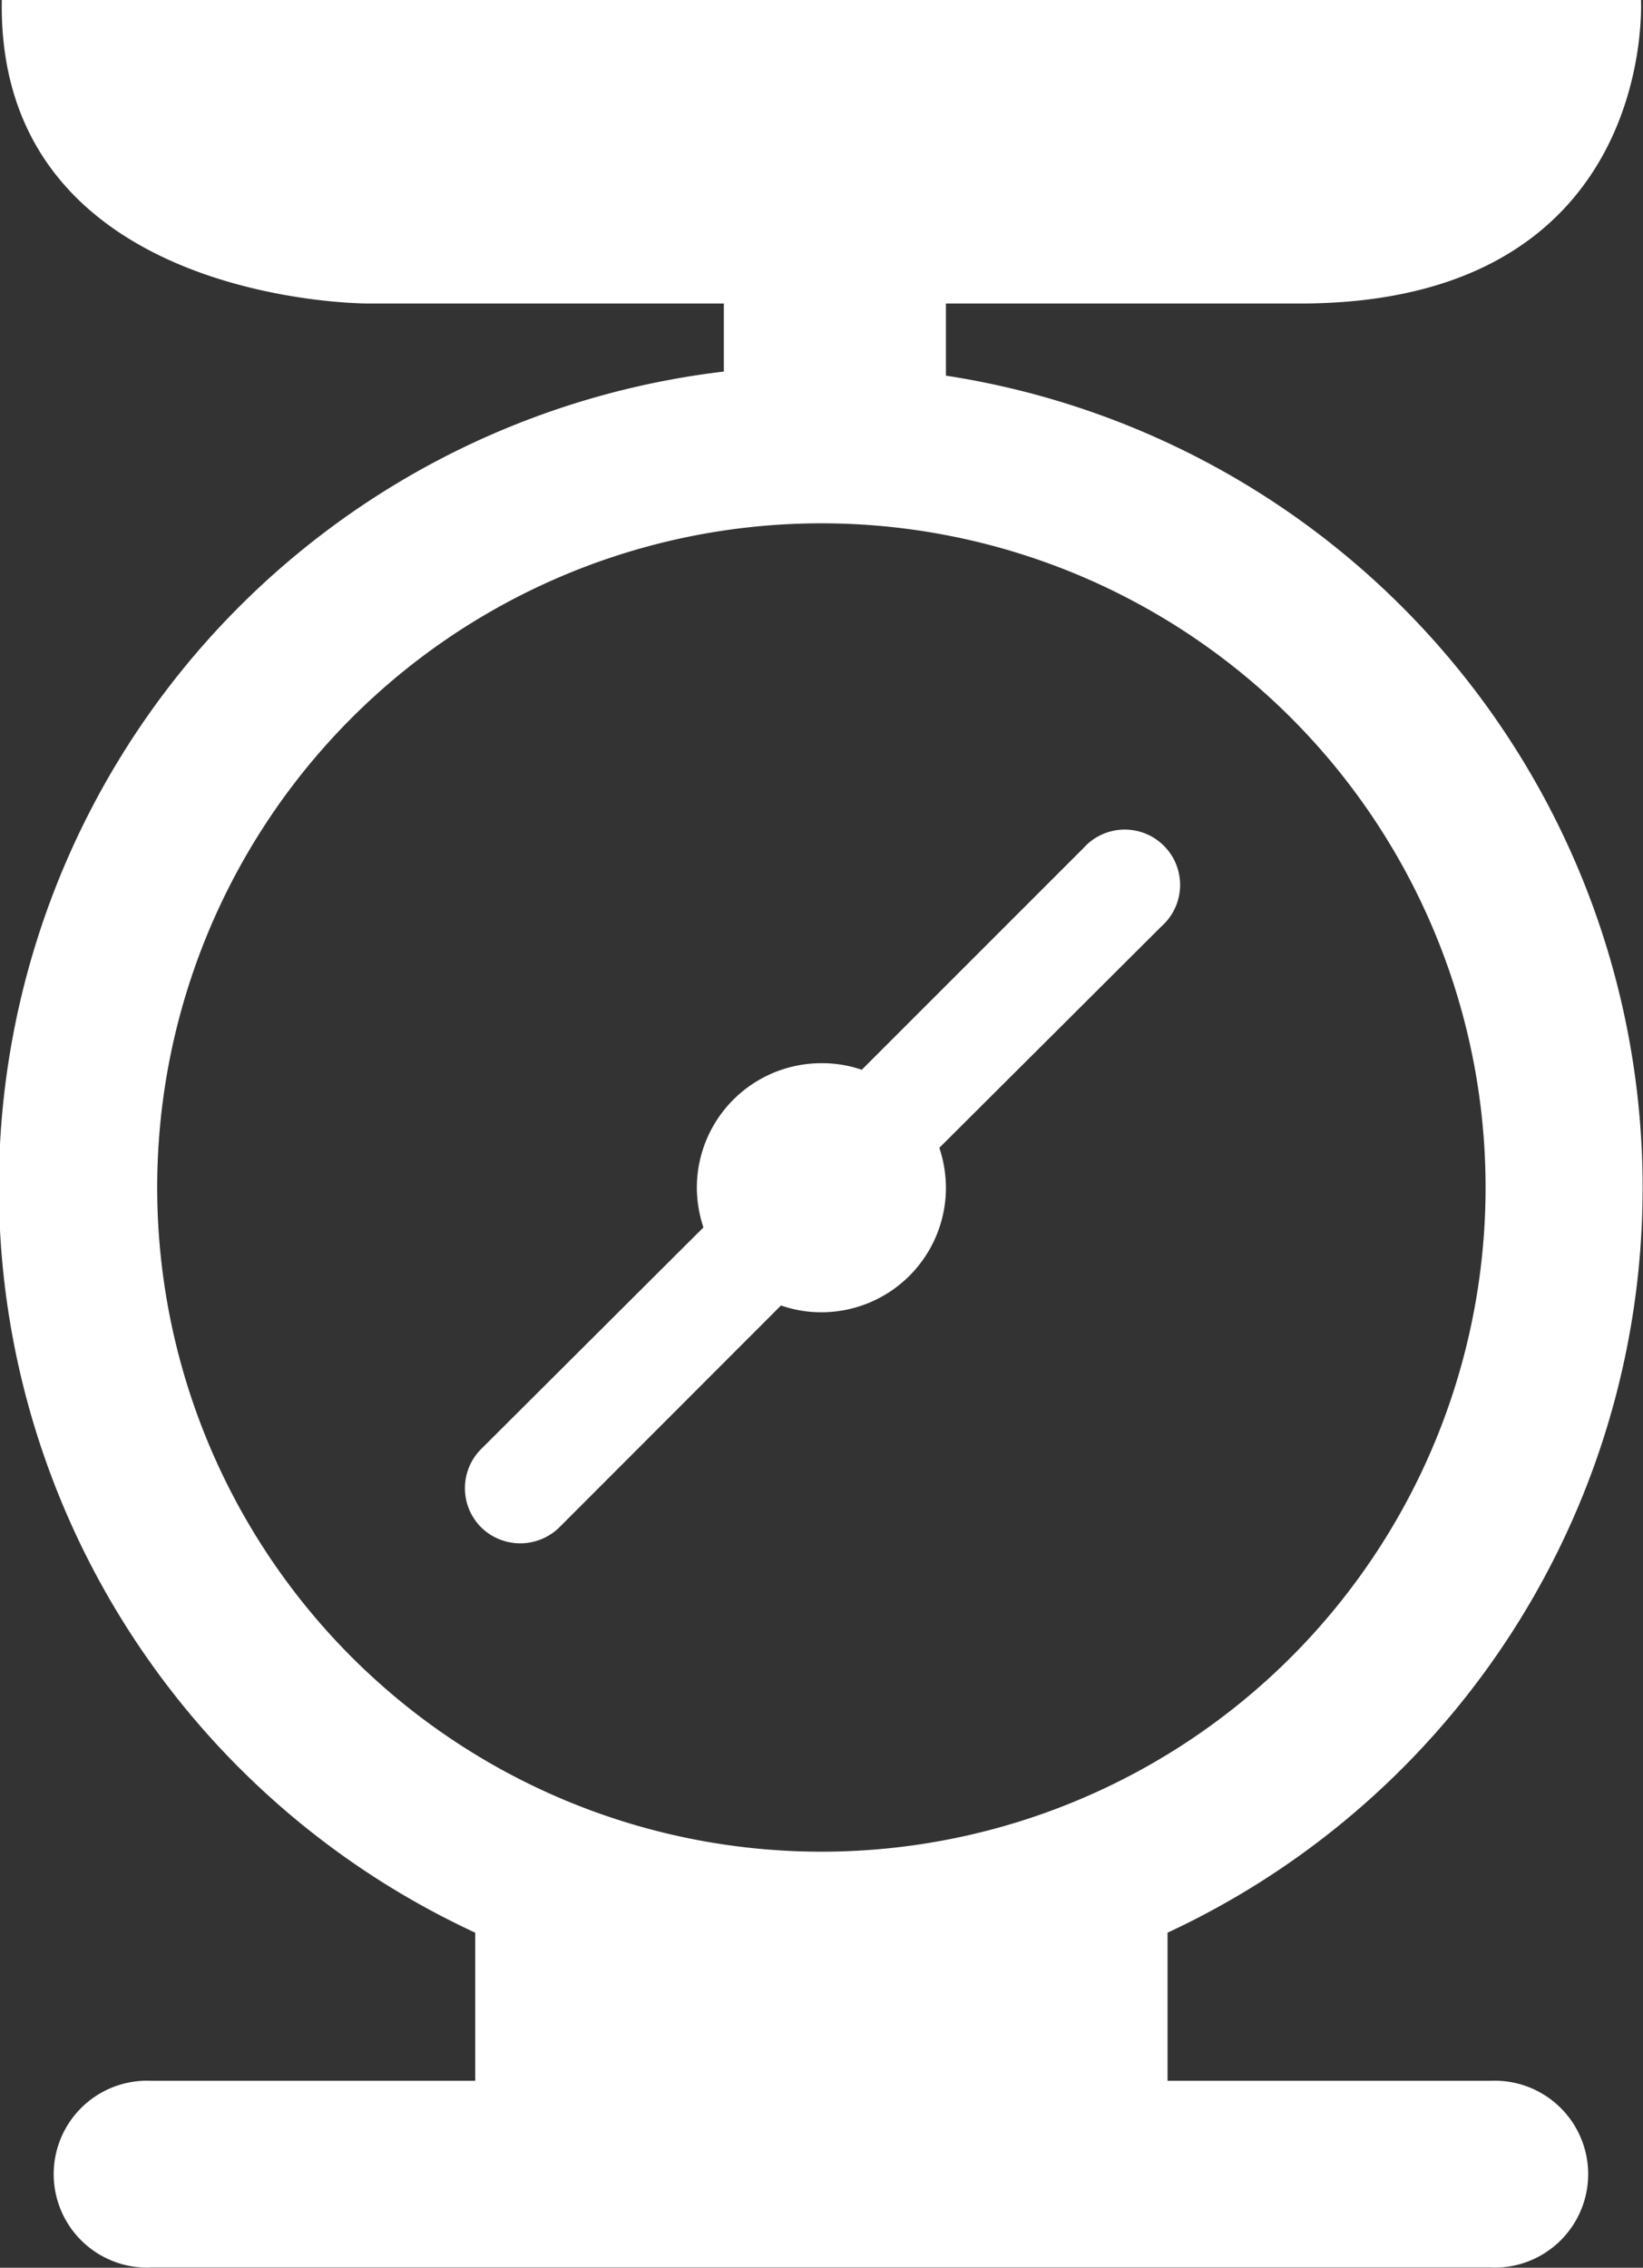
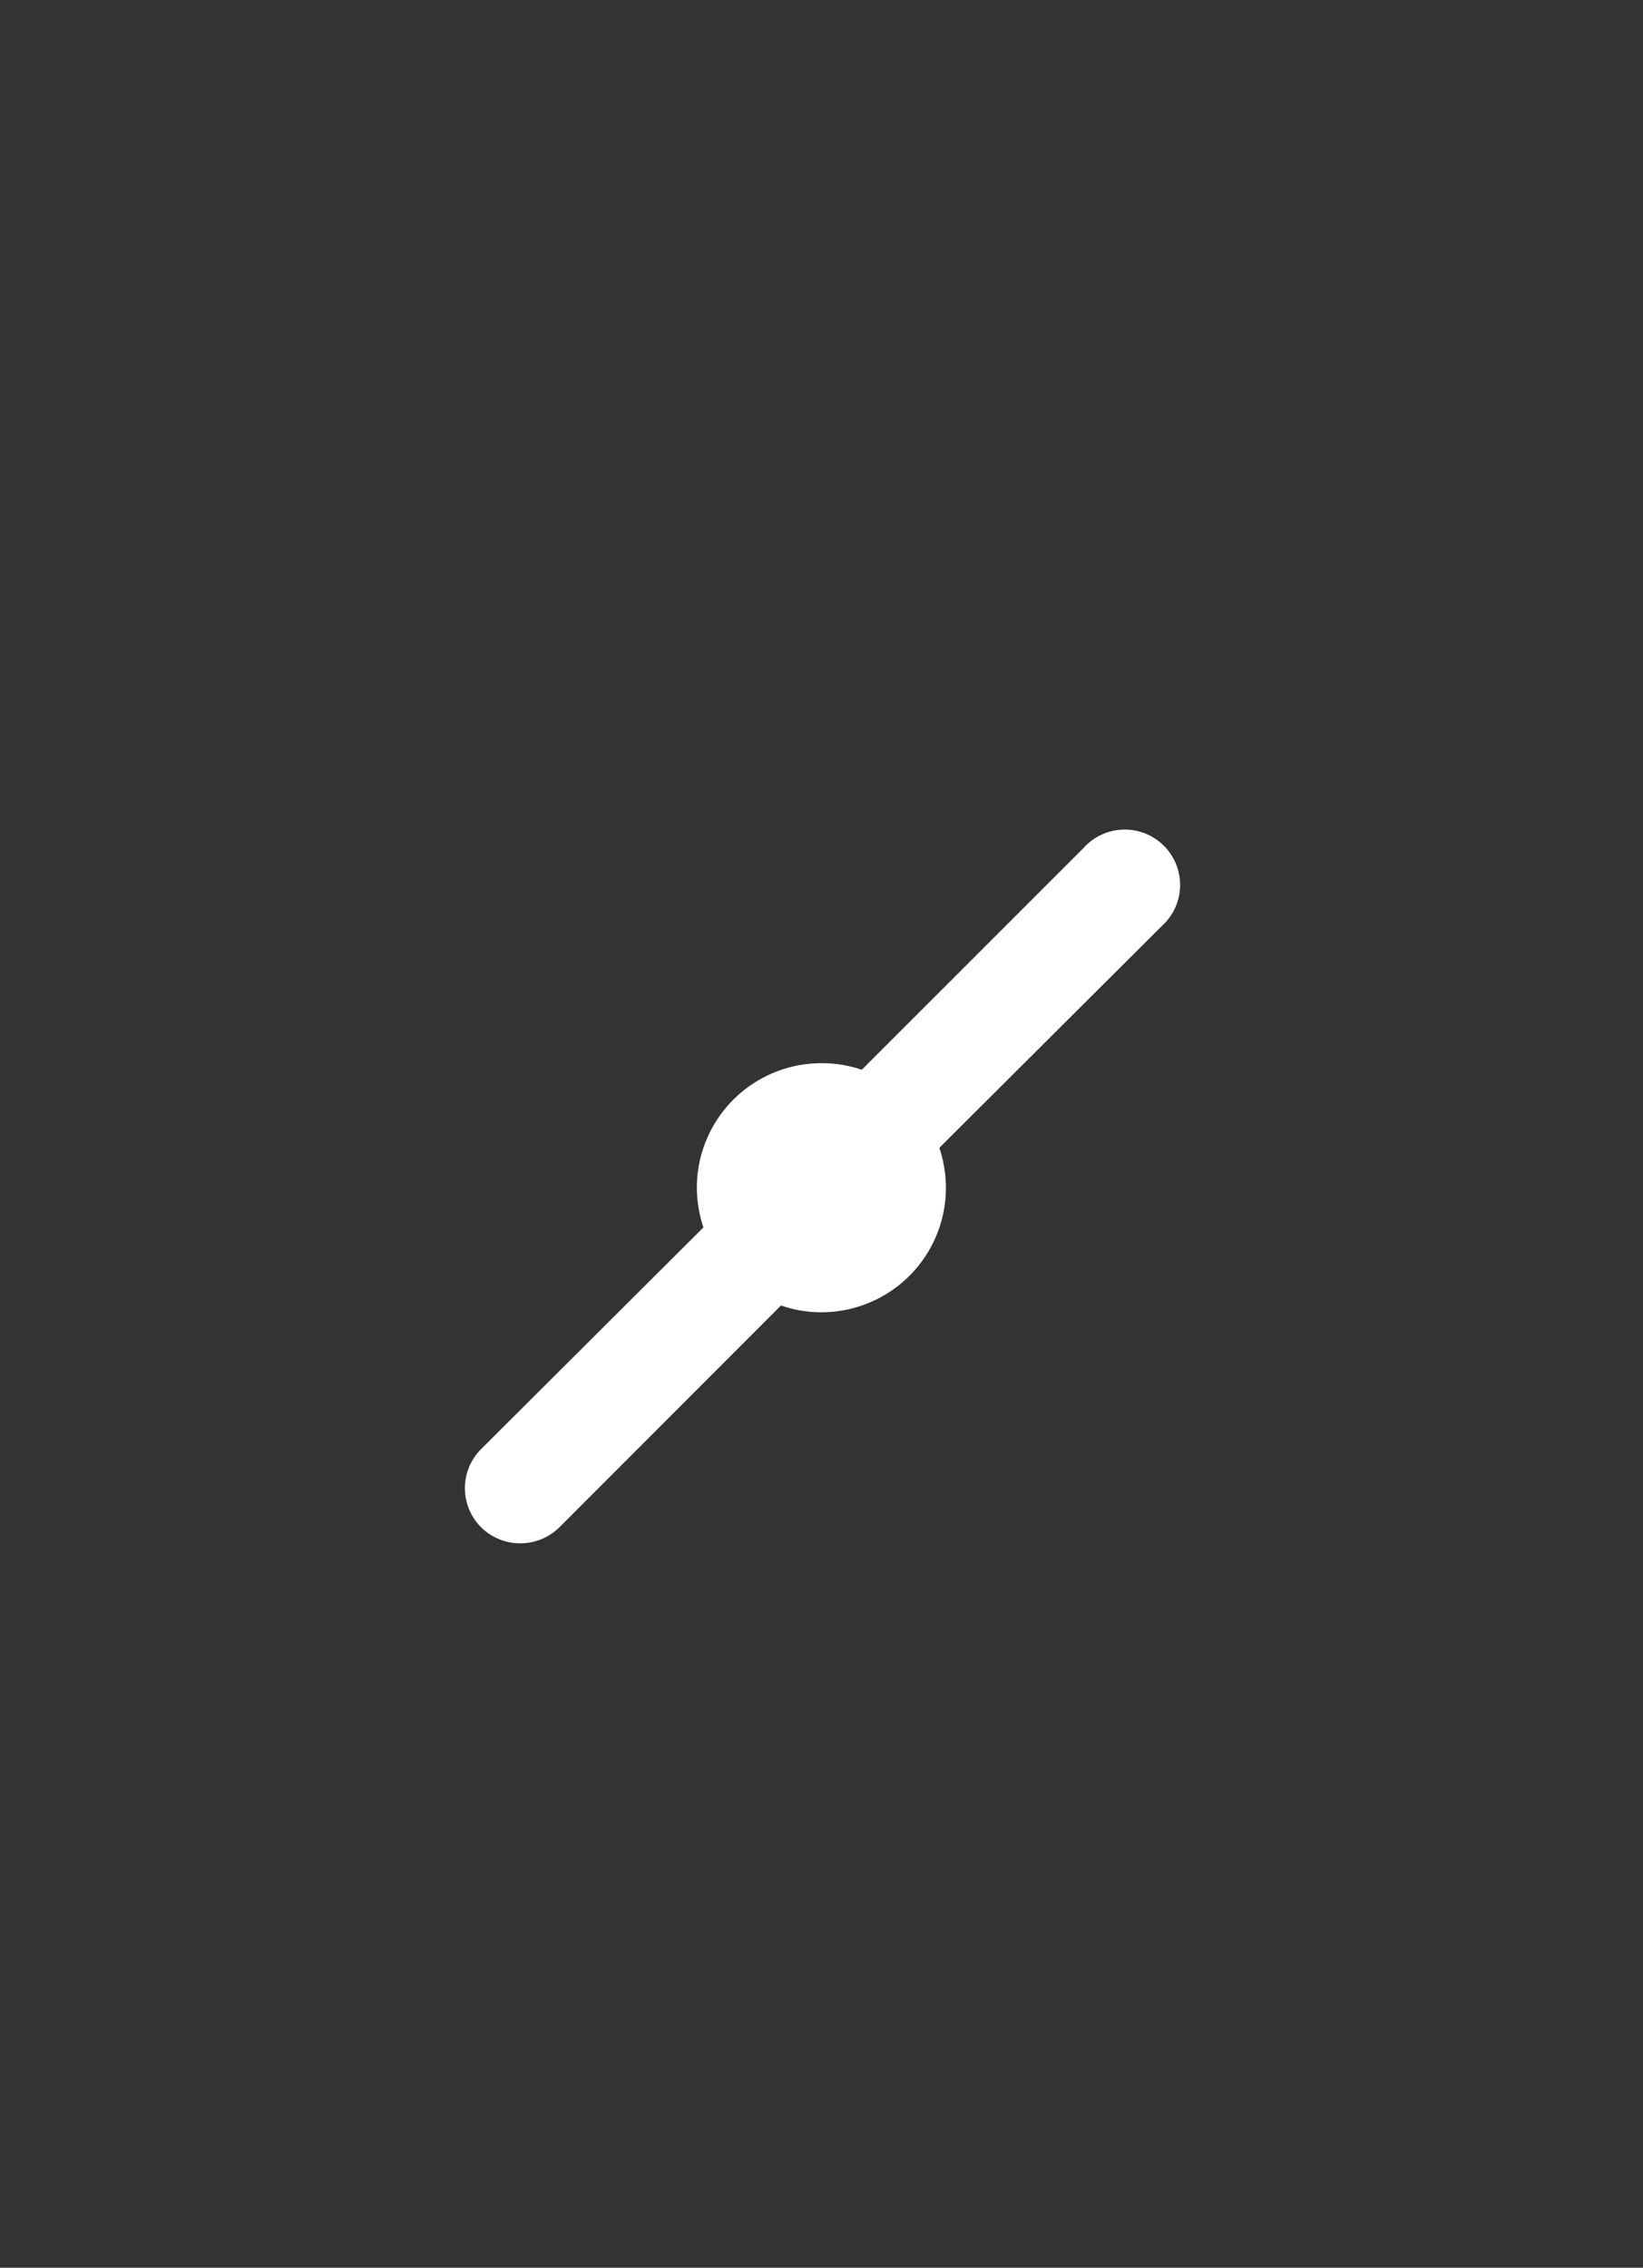
<svg xmlns="http://www.w3.org/2000/svg" id="レイヤー_1" data-name="レイヤー 1" viewBox="0 0 72.43 99.97">
  <rect x="0" y="0" width="72.43" height="99.97" fill="#333333" stroke="none" />
  <defs>
    <style>.cls-1{fill:#fff;}</style>
  </defs>
  <title>名称未設定-3</title>
-   <path class="cls-1" d="M66.52,91.75H52.26V85.22a36.22,36.22,0,0,0-9.77-68.64V13.4H58.32C73.89,13.27,73.13,0,73.13,0H.87C.62,13.44,17,13.4,17,13.4h15.7v3A36.21,36.21,0,0,0,21.74,85.22v6.53H7.48a4.12,4.12,0,1,0,0,8.23h59a4.12,4.12,0,1,0,0-8.23ZM7.72,52.38A29.28,29.28,0,1,1,37,81.65,29.28,29.28,0,0,1,7.72,52.38Z" transform="translate(-0.79 -0.02)" />
  <path class="cls-1" d="M37,57.87a5.49,5.49,0,0,0,5.49-5.49,5.65,5.65,0,0,0-.29-1.76L52,40.85a2.44,2.44,0,1,0-3.45-3.44l-9.77,9.77A5.35,5.35,0,0,0,37,46.89a5.49,5.49,0,0,0-5.49,5.49,5.63,5.63,0,0,0,.29,1.75L22,63.9a2.44,2.44,0,0,0,0,3.45h0a2.46,2.46,0,0,0,3.45,0l9.77-9.78A5.36,5.36,0,0,0,37,57.87Z" transform="translate(-0.79 -0.02)" />
</svg>